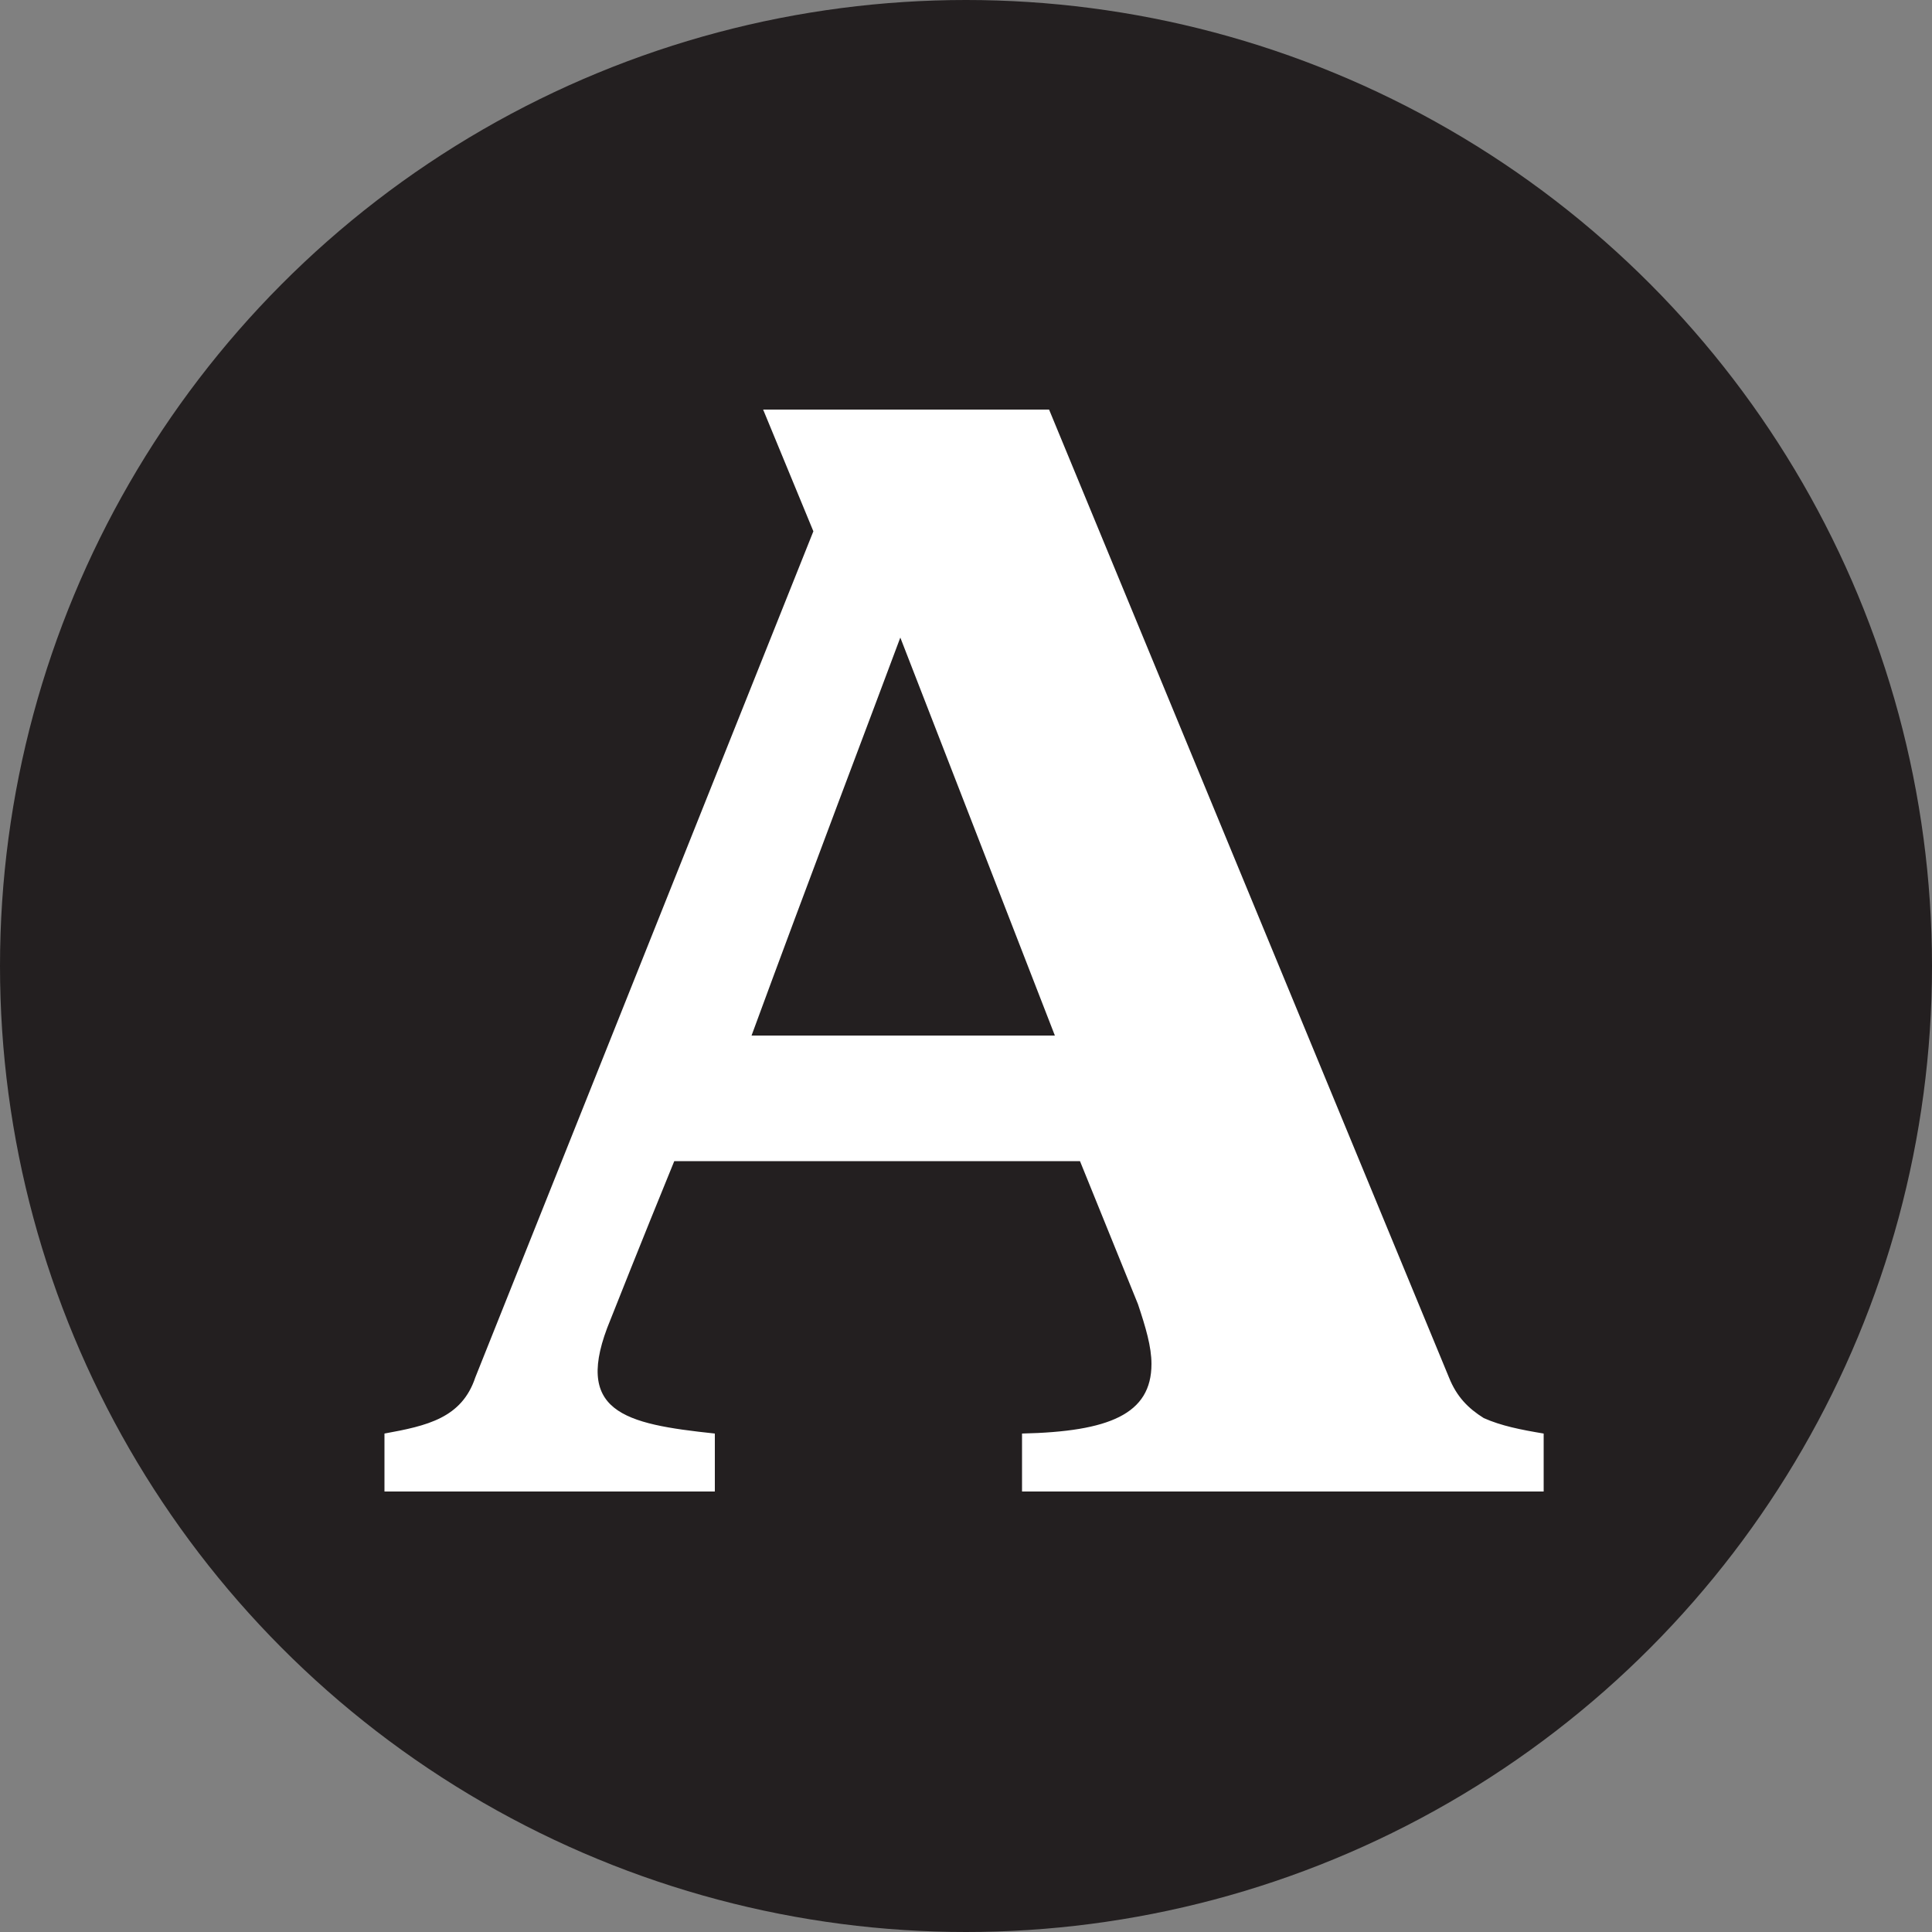
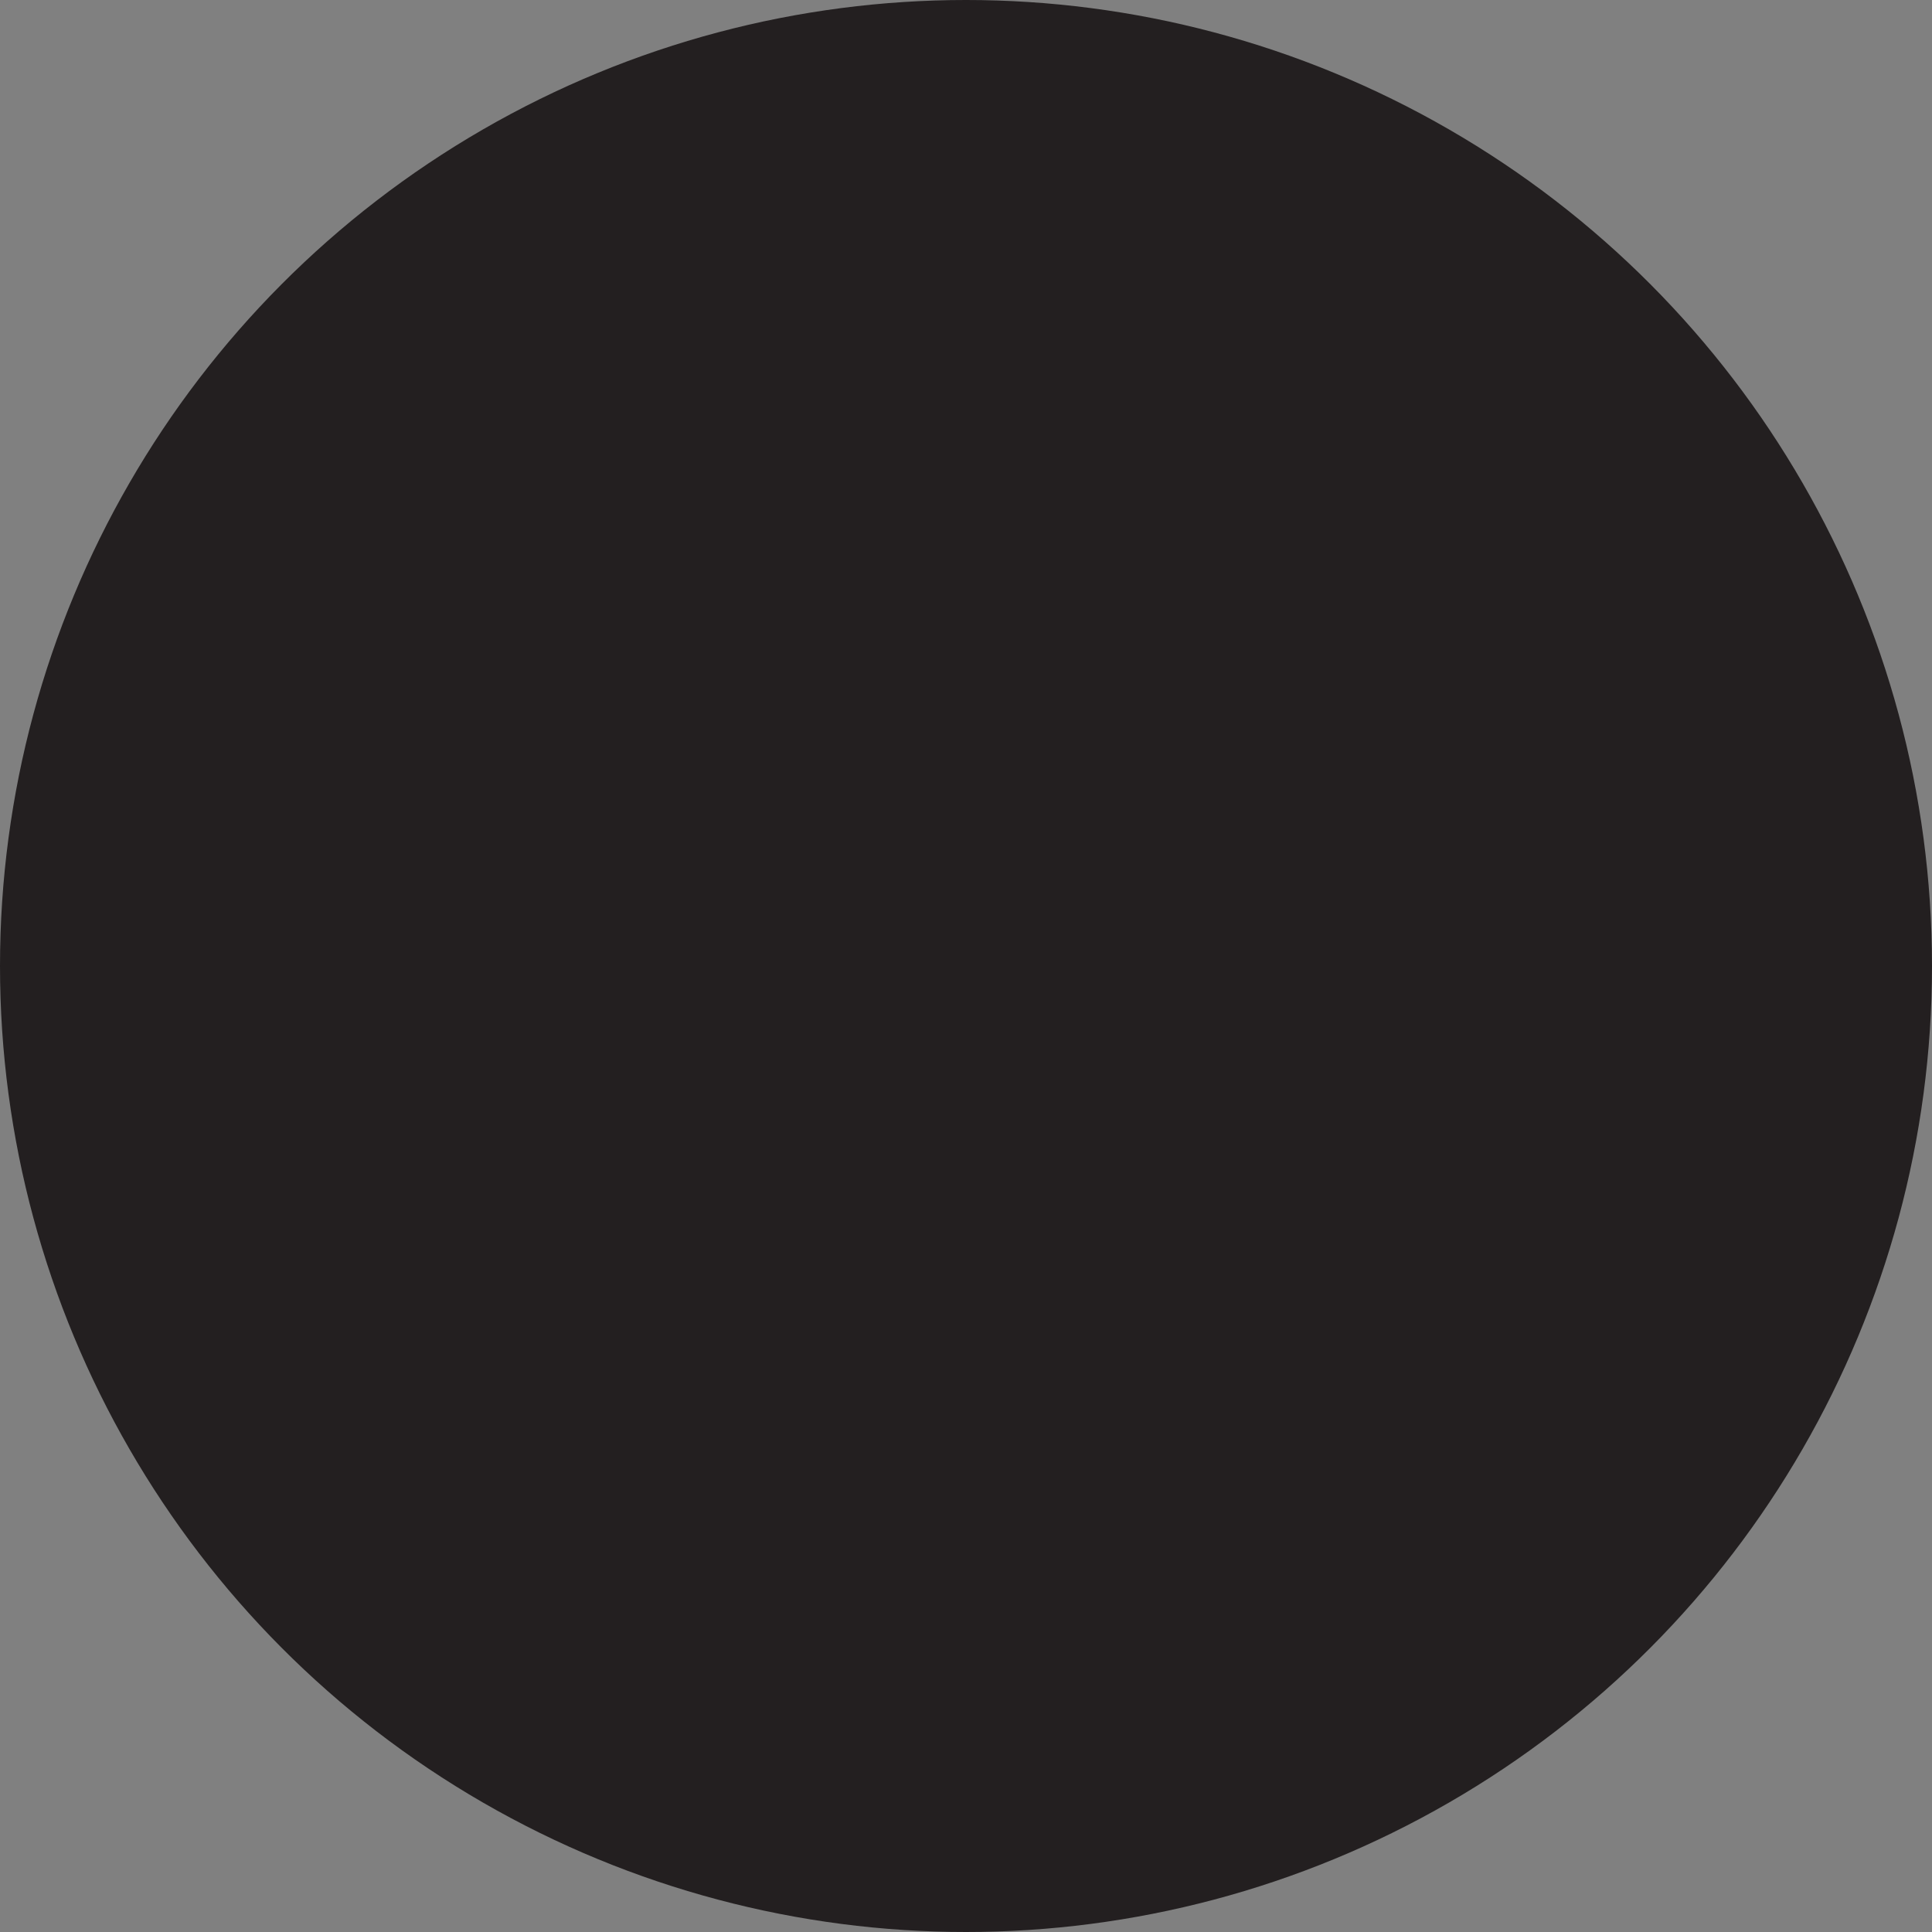
<svg xmlns="http://www.w3.org/2000/svg" version="1.1" id="Layer_1" x="0px" y="0px" viewBox="0 0 100 100" style="enable-background:new 0 0 100 100;" xml:space="preserve">
  <rect x="0" y="0" width="100" height="100" fill="#808080" stroke="none" />
  <style type="text/css">
	.st0{fill:#231F20;}
	.st1{fill:#FFFFFF;}
</style>
  <circle class="st0" cx="50" cy="50" r="50" />
-   <path class="st1" d="M79.9,74.2v3H52.9v-3c4.5-0.1,6.7-1,6.7-3.6c0-0.9-0.3-1.9-0.7-3.1l-3-7.4h-21c-1.8,4.4-3.1,7.7-3.3,8.2  c-2,4.8,0.7,5.4,5.4,5.9c0,0,0,0,0,0c0,0,0,0,0,0l0,3H19.9v-3c2.2-0.4,4-0.8,4.7-2.9l17.5-43.8l-2.6-6.3h14.8l20.7,50.1  c0.4,1,1,1.6,1.8,2.1C77.7,73.8,78.7,74,79.9,74.2z M54.6,53.6l-8-20.6c-1.3,3.5-4.8,12.7-7.7,20.6H54.6z" />
</svg>